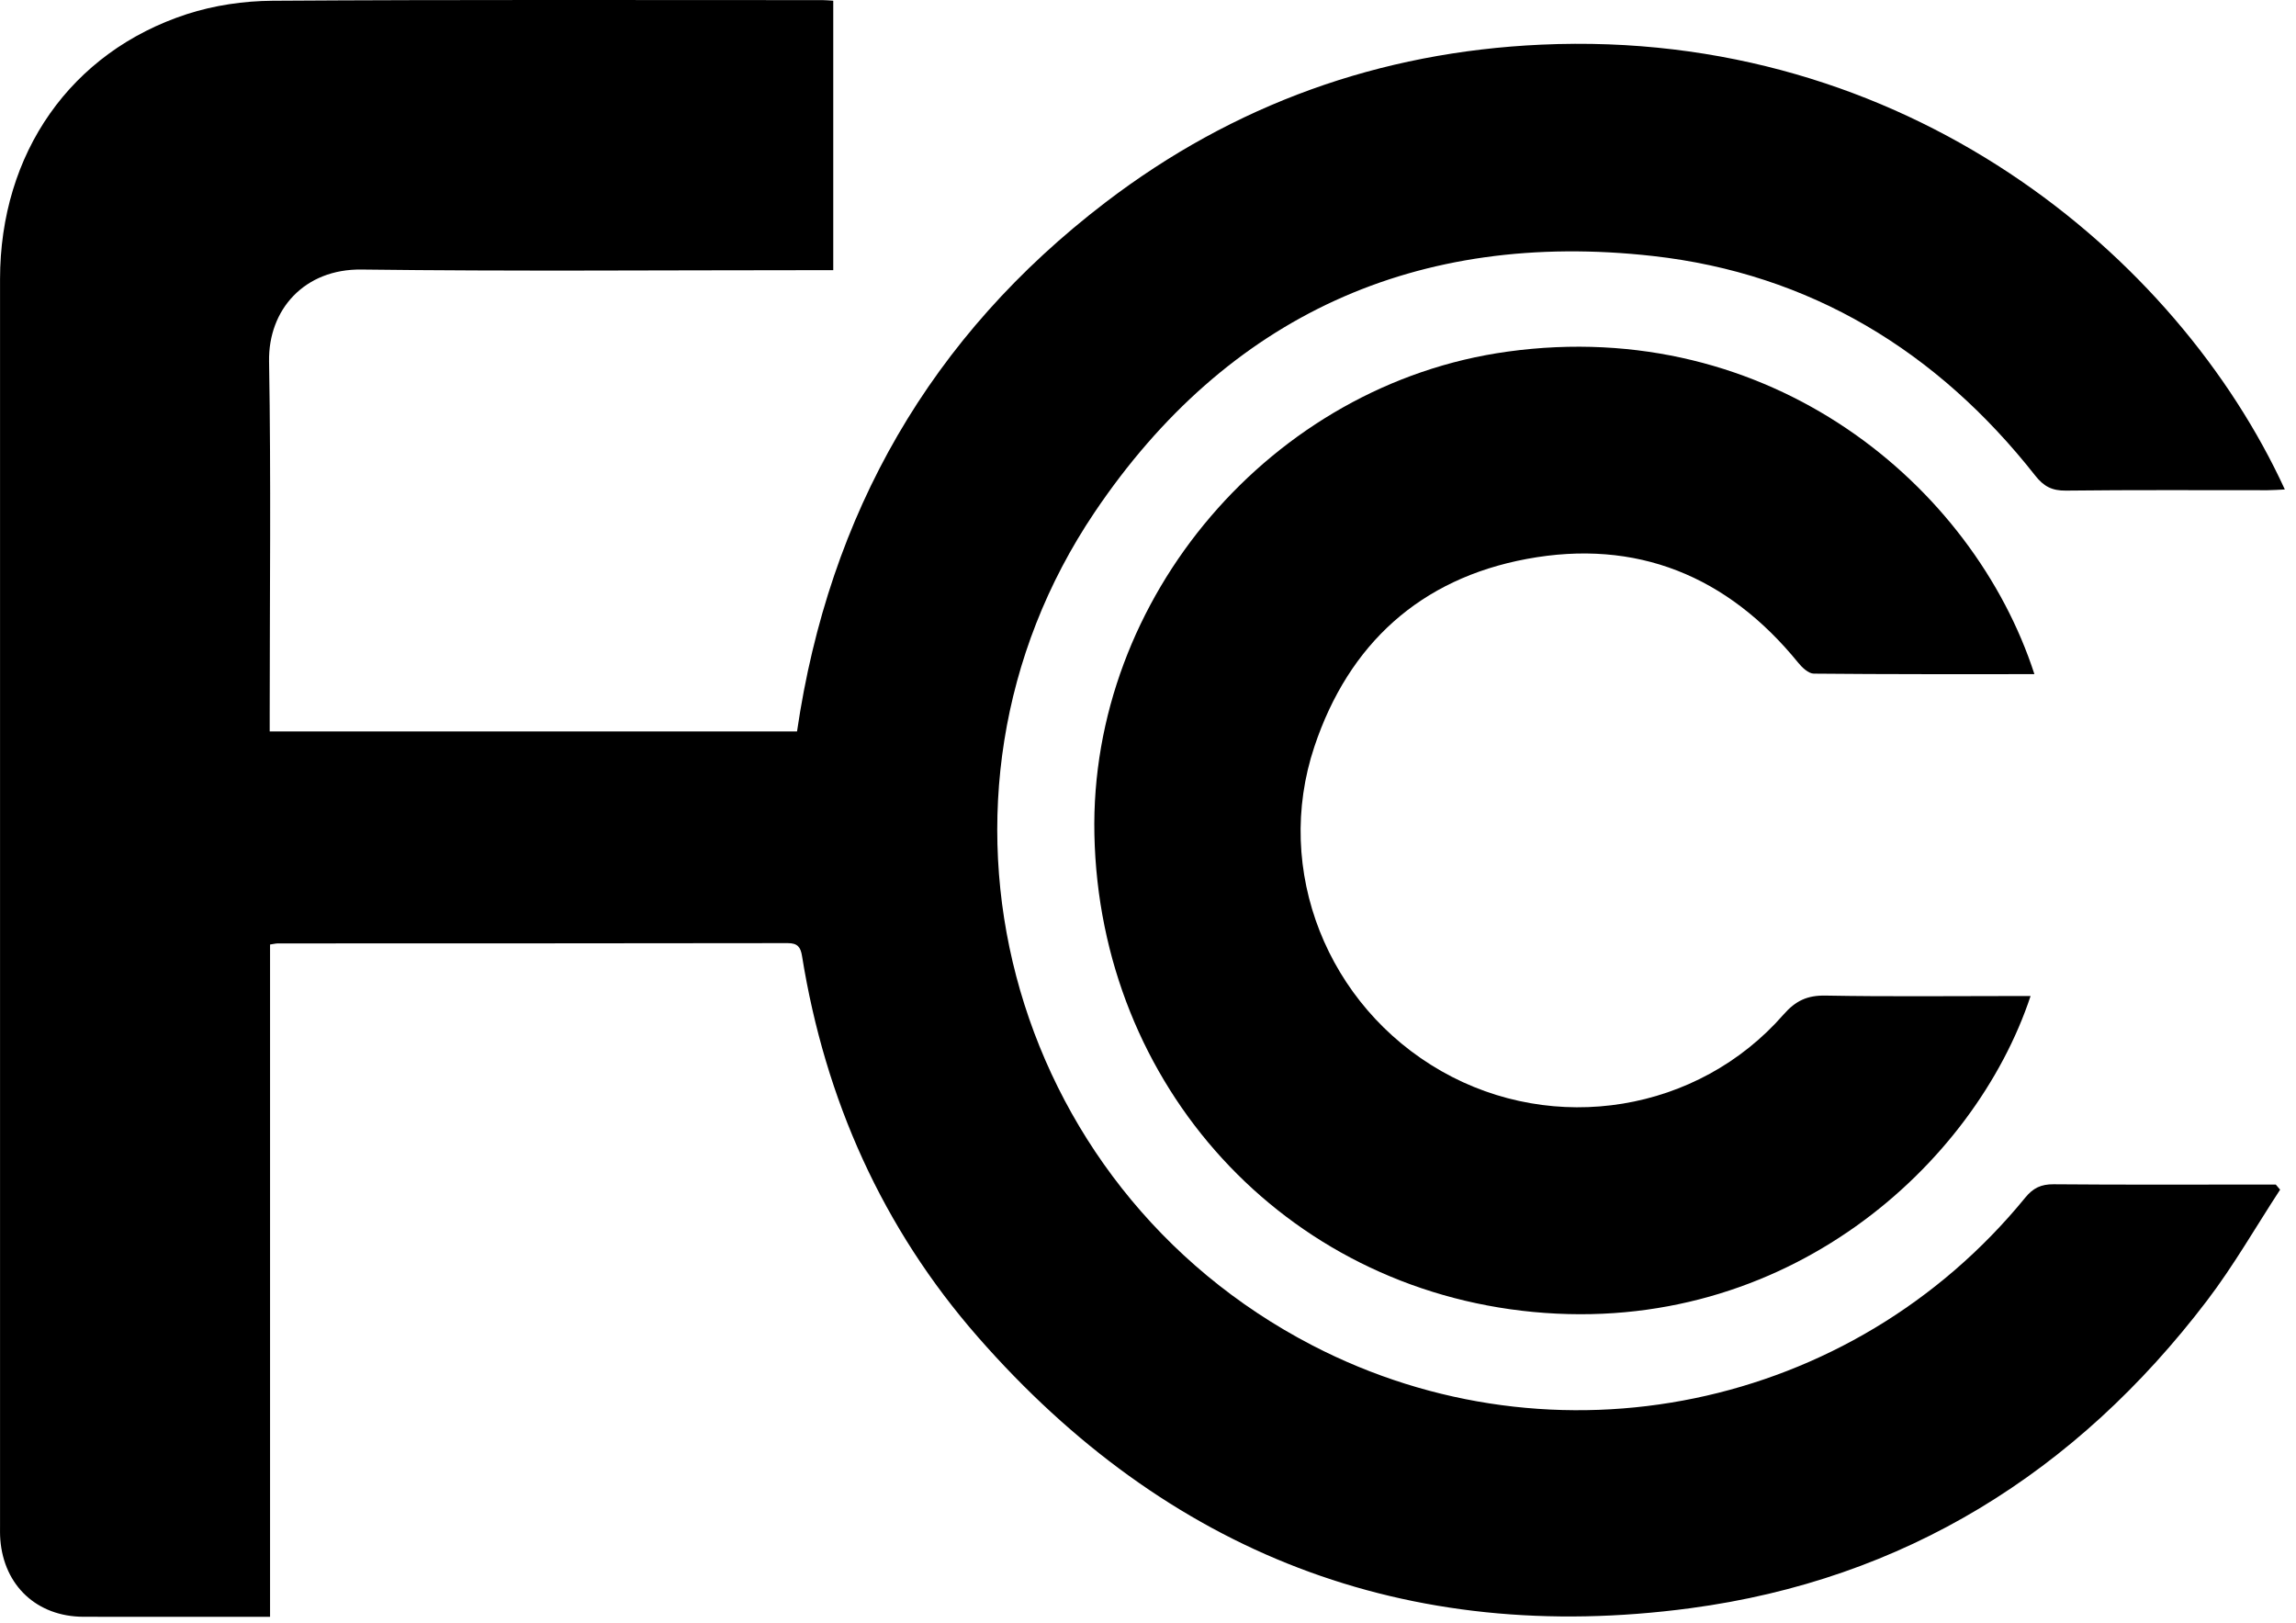
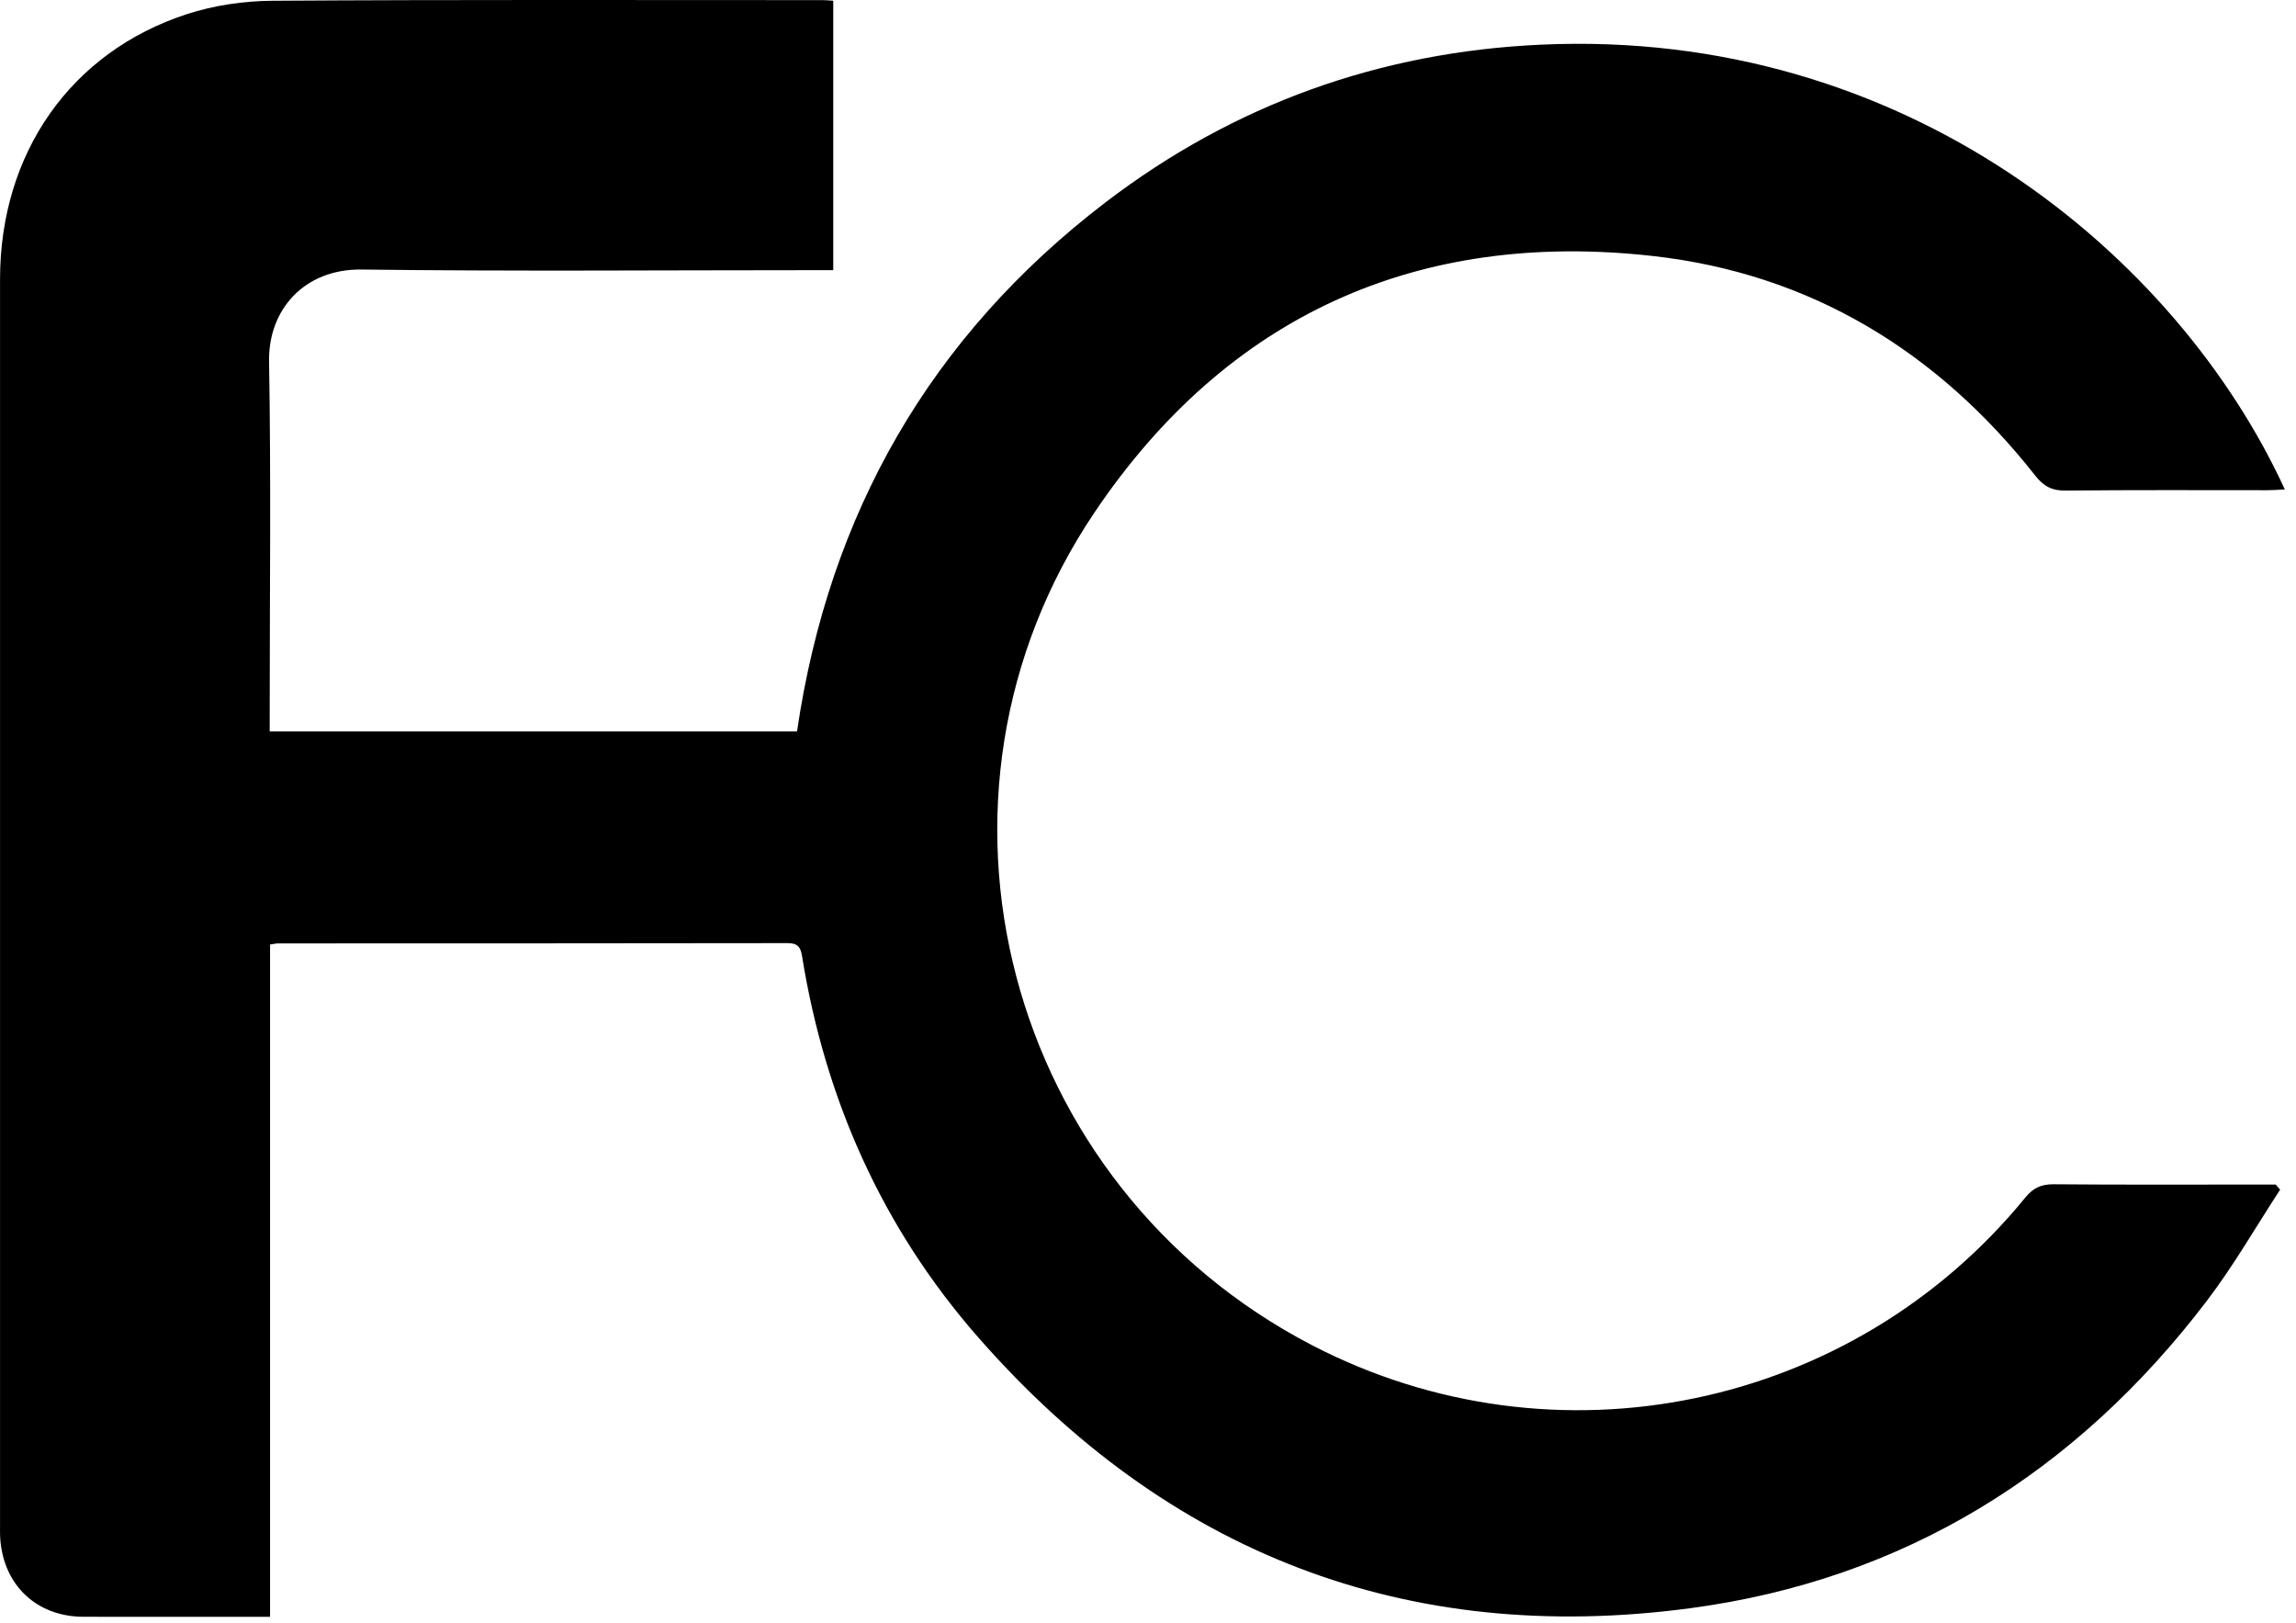
<svg xmlns="http://www.w3.org/2000/svg" width="58" height="41" viewBox="0 0 58 41" fill="none">
  <path d="M57.599 30.049C56.985 30.988 56.426 31.968 55.748 32.857C52.445 37.194 48.101 39.9 42.698 40.621C35.519 41.579 29.482 39.226 24.709 33.777C22.293 31.02 20.843 27.772 20.26 24.146C20.224 23.924 20.15 23.822 19.9 23.822C15.608 23.829 11.315 23.828 7.023 23.829C6.97 23.829 6.918 23.843 6.822 23.857C6.822 29.506 6.822 35.149 6.822 40.838C6.306 40.838 5.834 40.838 5.363 40.838C4.277 40.838 3.19 40.841 2.103 40.837C0.934 40.832 0.099 40.053 0.008 38.888C-0.002 38.766 0.001 38.643 0.001 38.521C0.001 28.031 -0.001 17.541 0.001 7.052C0.002 3.872 1.785 1.312 4.724 0.356C5.41 0.134 6.16 0.024 6.883 0.019C11.515 -0.011 16.147 0.003 20.779 0.003C20.859 0.003 20.939 0.011 21.049 0.018C21.049 2.277 21.049 4.524 21.049 6.824C20.895 6.824 20.738 6.824 20.58 6.824C16.763 6.824 12.946 6.856 9.129 6.808C7.69 6.79 6.774 7.82 6.797 9.129C6.848 12.09 6.813 15.053 6.813 18.015C6.813 18.162 6.813 18.308 6.813 18.475C11.272 18.475 15.694 18.475 20.134 18.475C20.941 12.969 23.51 8.487 27.926 5.112C31.166 2.636 34.856 1.313 38.929 1.128C48.133 0.709 54.998 6.445 57.718 12.363C57.563 12.37 57.422 12.382 57.281 12.382C55.583 12.383 53.885 12.372 52.187 12.392C51.837 12.396 51.627 12.286 51.412 12.012C48.938 8.868 45.723 6.91 41.751 6.466C35.804 5.801 31.002 7.972 27.655 12.934C22.786 20.153 25.404 29.964 33.148 33.98C39.277 37.159 46.783 35.61 51.159 30.252C51.36 30.005 51.562 29.911 51.876 29.913C53.601 29.928 55.327 29.92 57.052 29.92C57.197 29.92 57.343 29.92 57.489 29.92C57.528 29.965 57.563 30.007 57.599 30.049Z" fill="black" />
-   <path d="M51.392 17.028C49.513 17.028 47.666 17.033 45.82 17.015C45.685 17.014 45.523 16.861 45.424 16.738C43.64 14.544 41.339 13.602 38.568 14.118C35.882 14.618 34.07 16.263 33.203 18.859C32.16 21.98 33.529 25.411 36.41 27.054C39.262 28.681 42.894 28.095 45.052 25.628C45.36 25.276 45.655 25.138 46.118 25.147C47.693 25.176 49.269 25.158 50.844 25.158C50.99 25.158 51.136 25.158 51.295 25.158C49.879 29.427 45.124 33.745 38.73 33.138C32.436 32.54 27.778 27.424 27.646 21.08C27.521 15.095 32.13 9.704 38.078 8.882C44.724 7.964 49.849 12.266 51.392 17.028Z" fill="black" />
</svg>